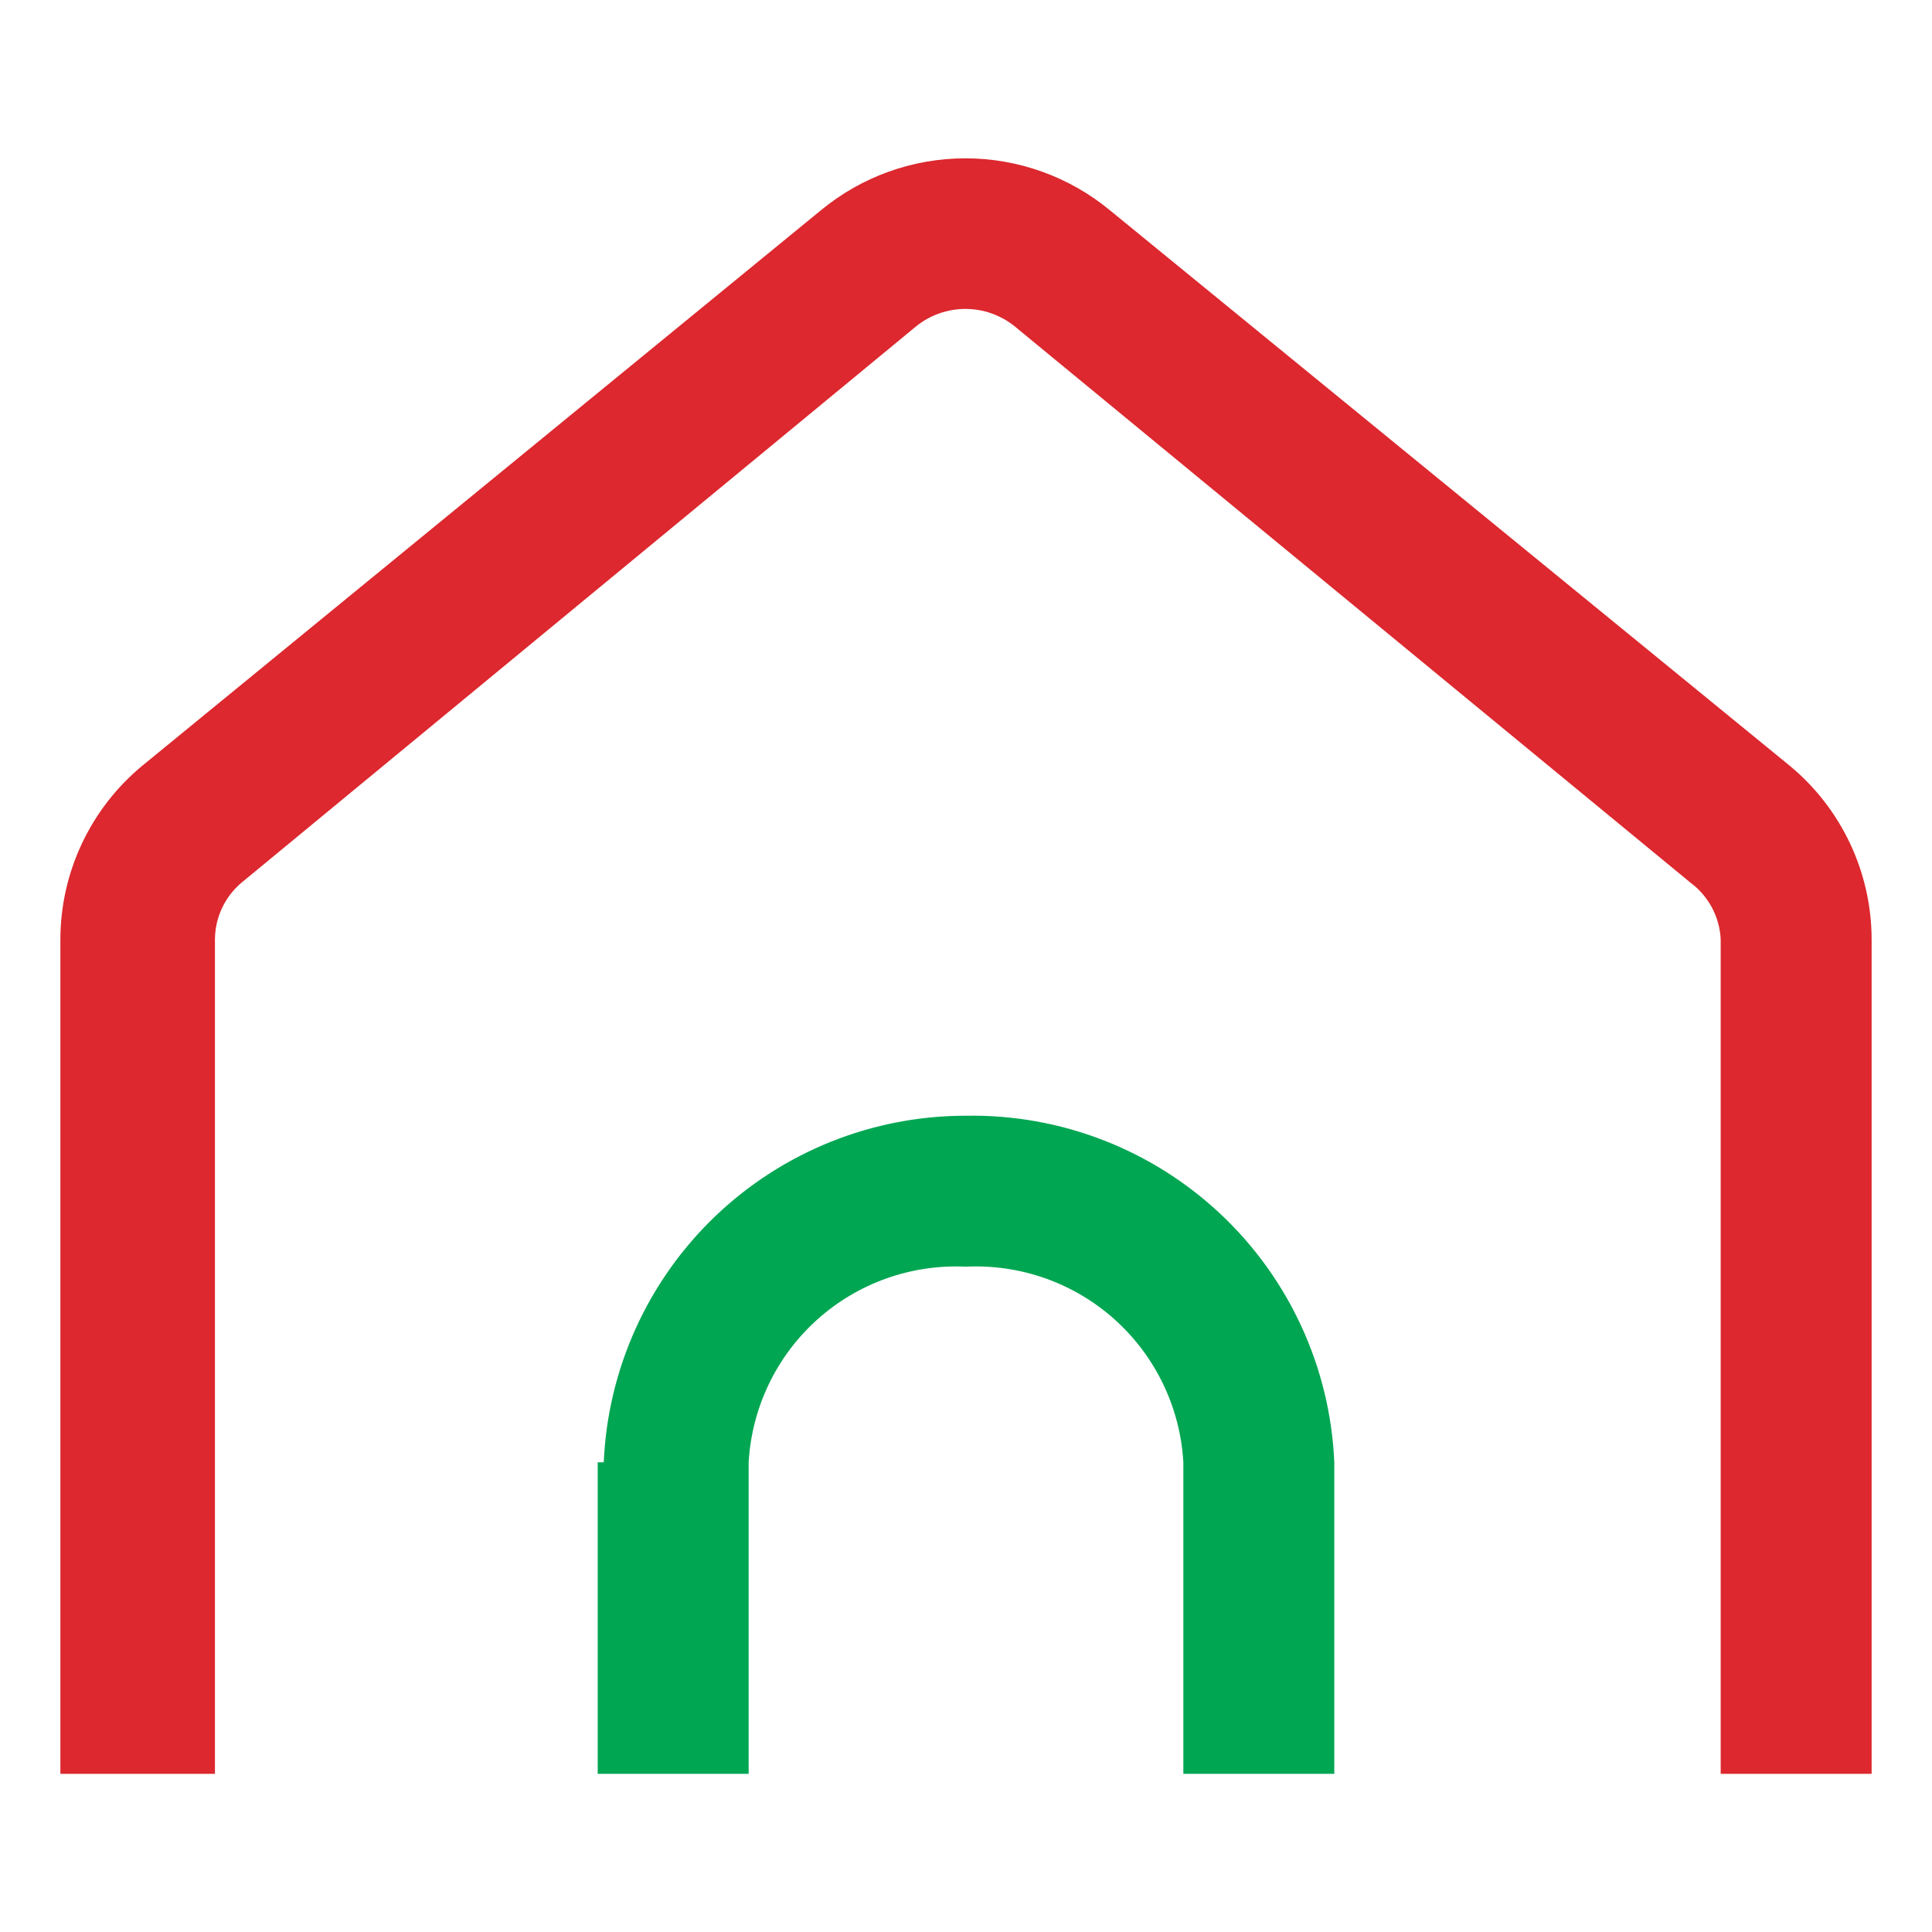
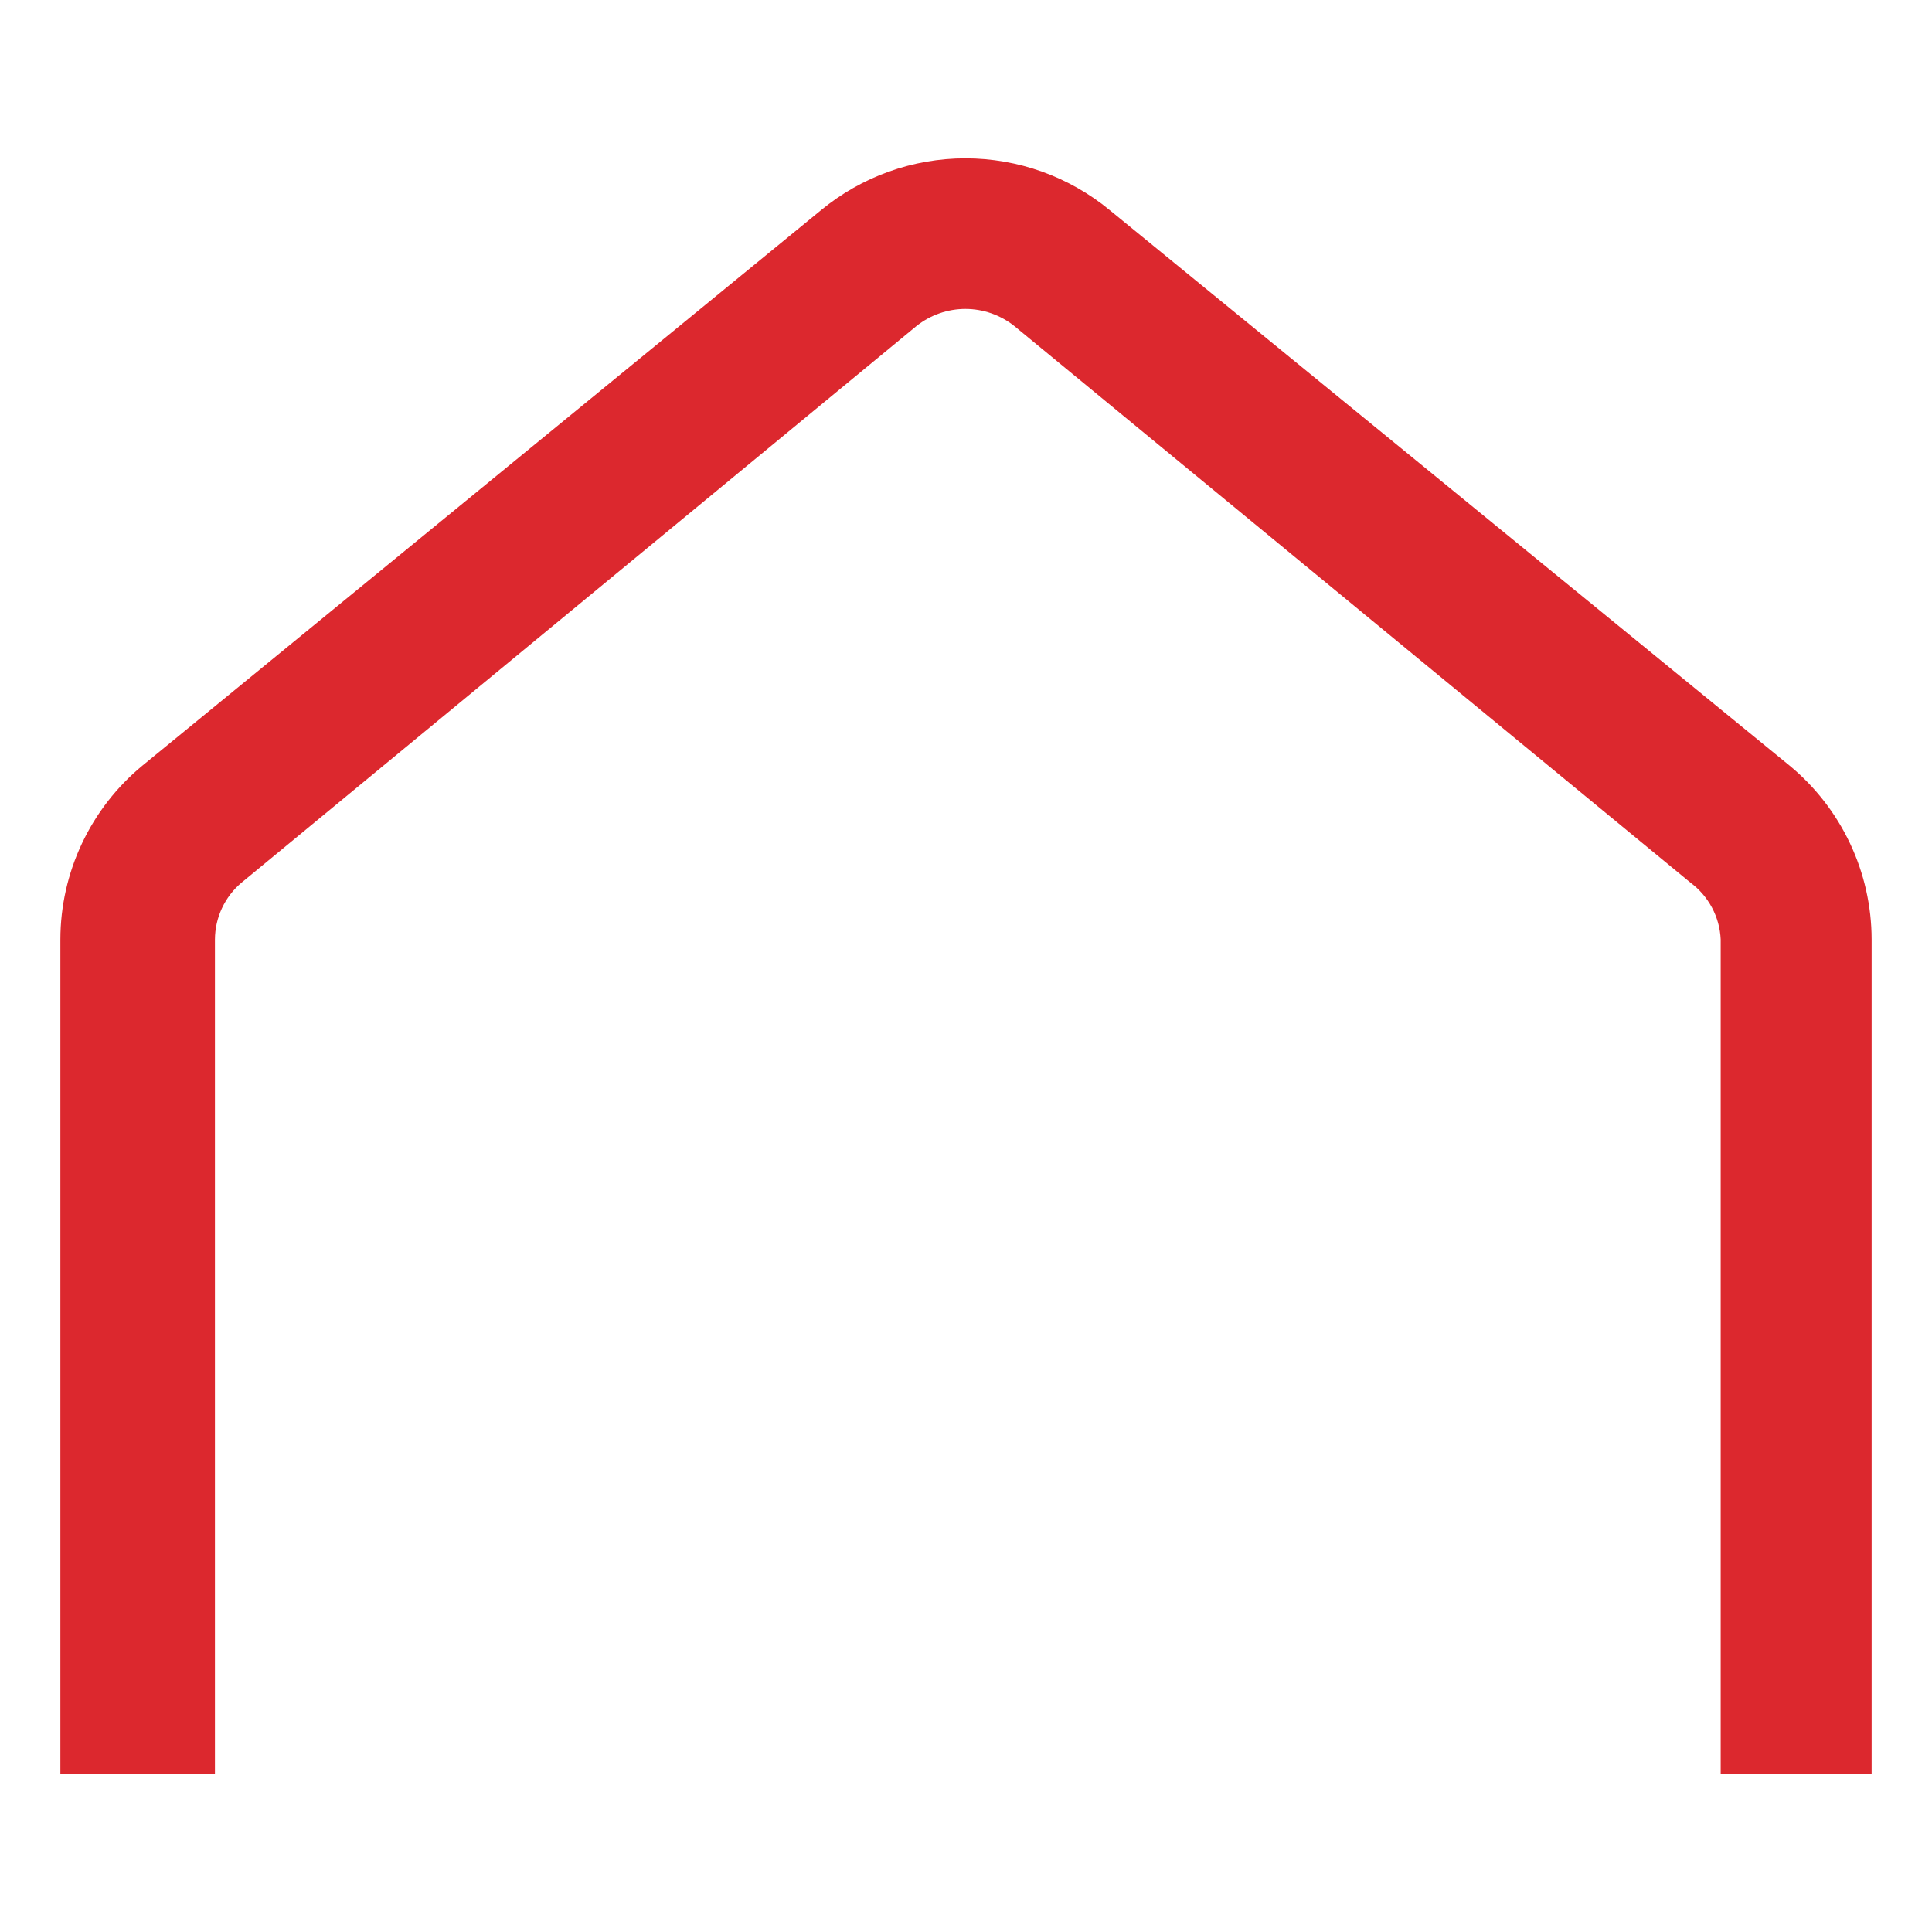
<svg xmlns="http://www.w3.org/2000/svg" width="40" height="40" viewBox="0 0 40 40" fill="none">
  <path d="M38.75 36.725H35.625V19.45C35.615 19.22 35.553 18.995 35.445 18.792C35.337 18.589 35.185 18.412 35 18.275L21 6.75C20.712 6.521 20.355 6.396 19.988 6.396C19.62 6.396 19.263 6.521 18.975 6.75L5 18.275C4.829 18.419 4.691 18.599 4.596 18.802C4.501 19.005 4.451 19.226 4.45 19.45V36.725H1.25V19.45C1.251 18.762 1.404 18.082 1.698 17.46C1.992 16.838 2.419 16.288 2.95 15.85L17 4.35C17.841 3.657 18.898 3.278 19.988 3.278C21.078 3.278 22.134 3.657 22.975 4.35L37.05 15.85C37.581 16.288 38.008 16.838 38.302 17.46C38.596 18.082 38.749 18.762 38.75 19.45V36.725Z" fill="#DC282E" />
-   <path d="M27.625 30.275H24.5C24.435 29.143 23.926 28.082 23.084 27.324C22.241 26.565 21.133 26.171 20 26.225C18.867 26.171 17.759 26.565 16.916 27.324C16.074 28.082 15.565 29.143 15.5 30.275H12.5C12.584 28.343 13.411 26.518 14.808 25.181C16.206 23.844 18.066 23.098 20 23.1C21.956 23.066 23.847 23.797 25.272 25.137C26.696 26.477 27.541 28.321 27.625 30.275ZM12.375 30.275H15.5V36.725H12.375V30.275ZM24.5 30.275H27.625V36.725H24.5V30.275Z" fill="#00A652" />
</svg>